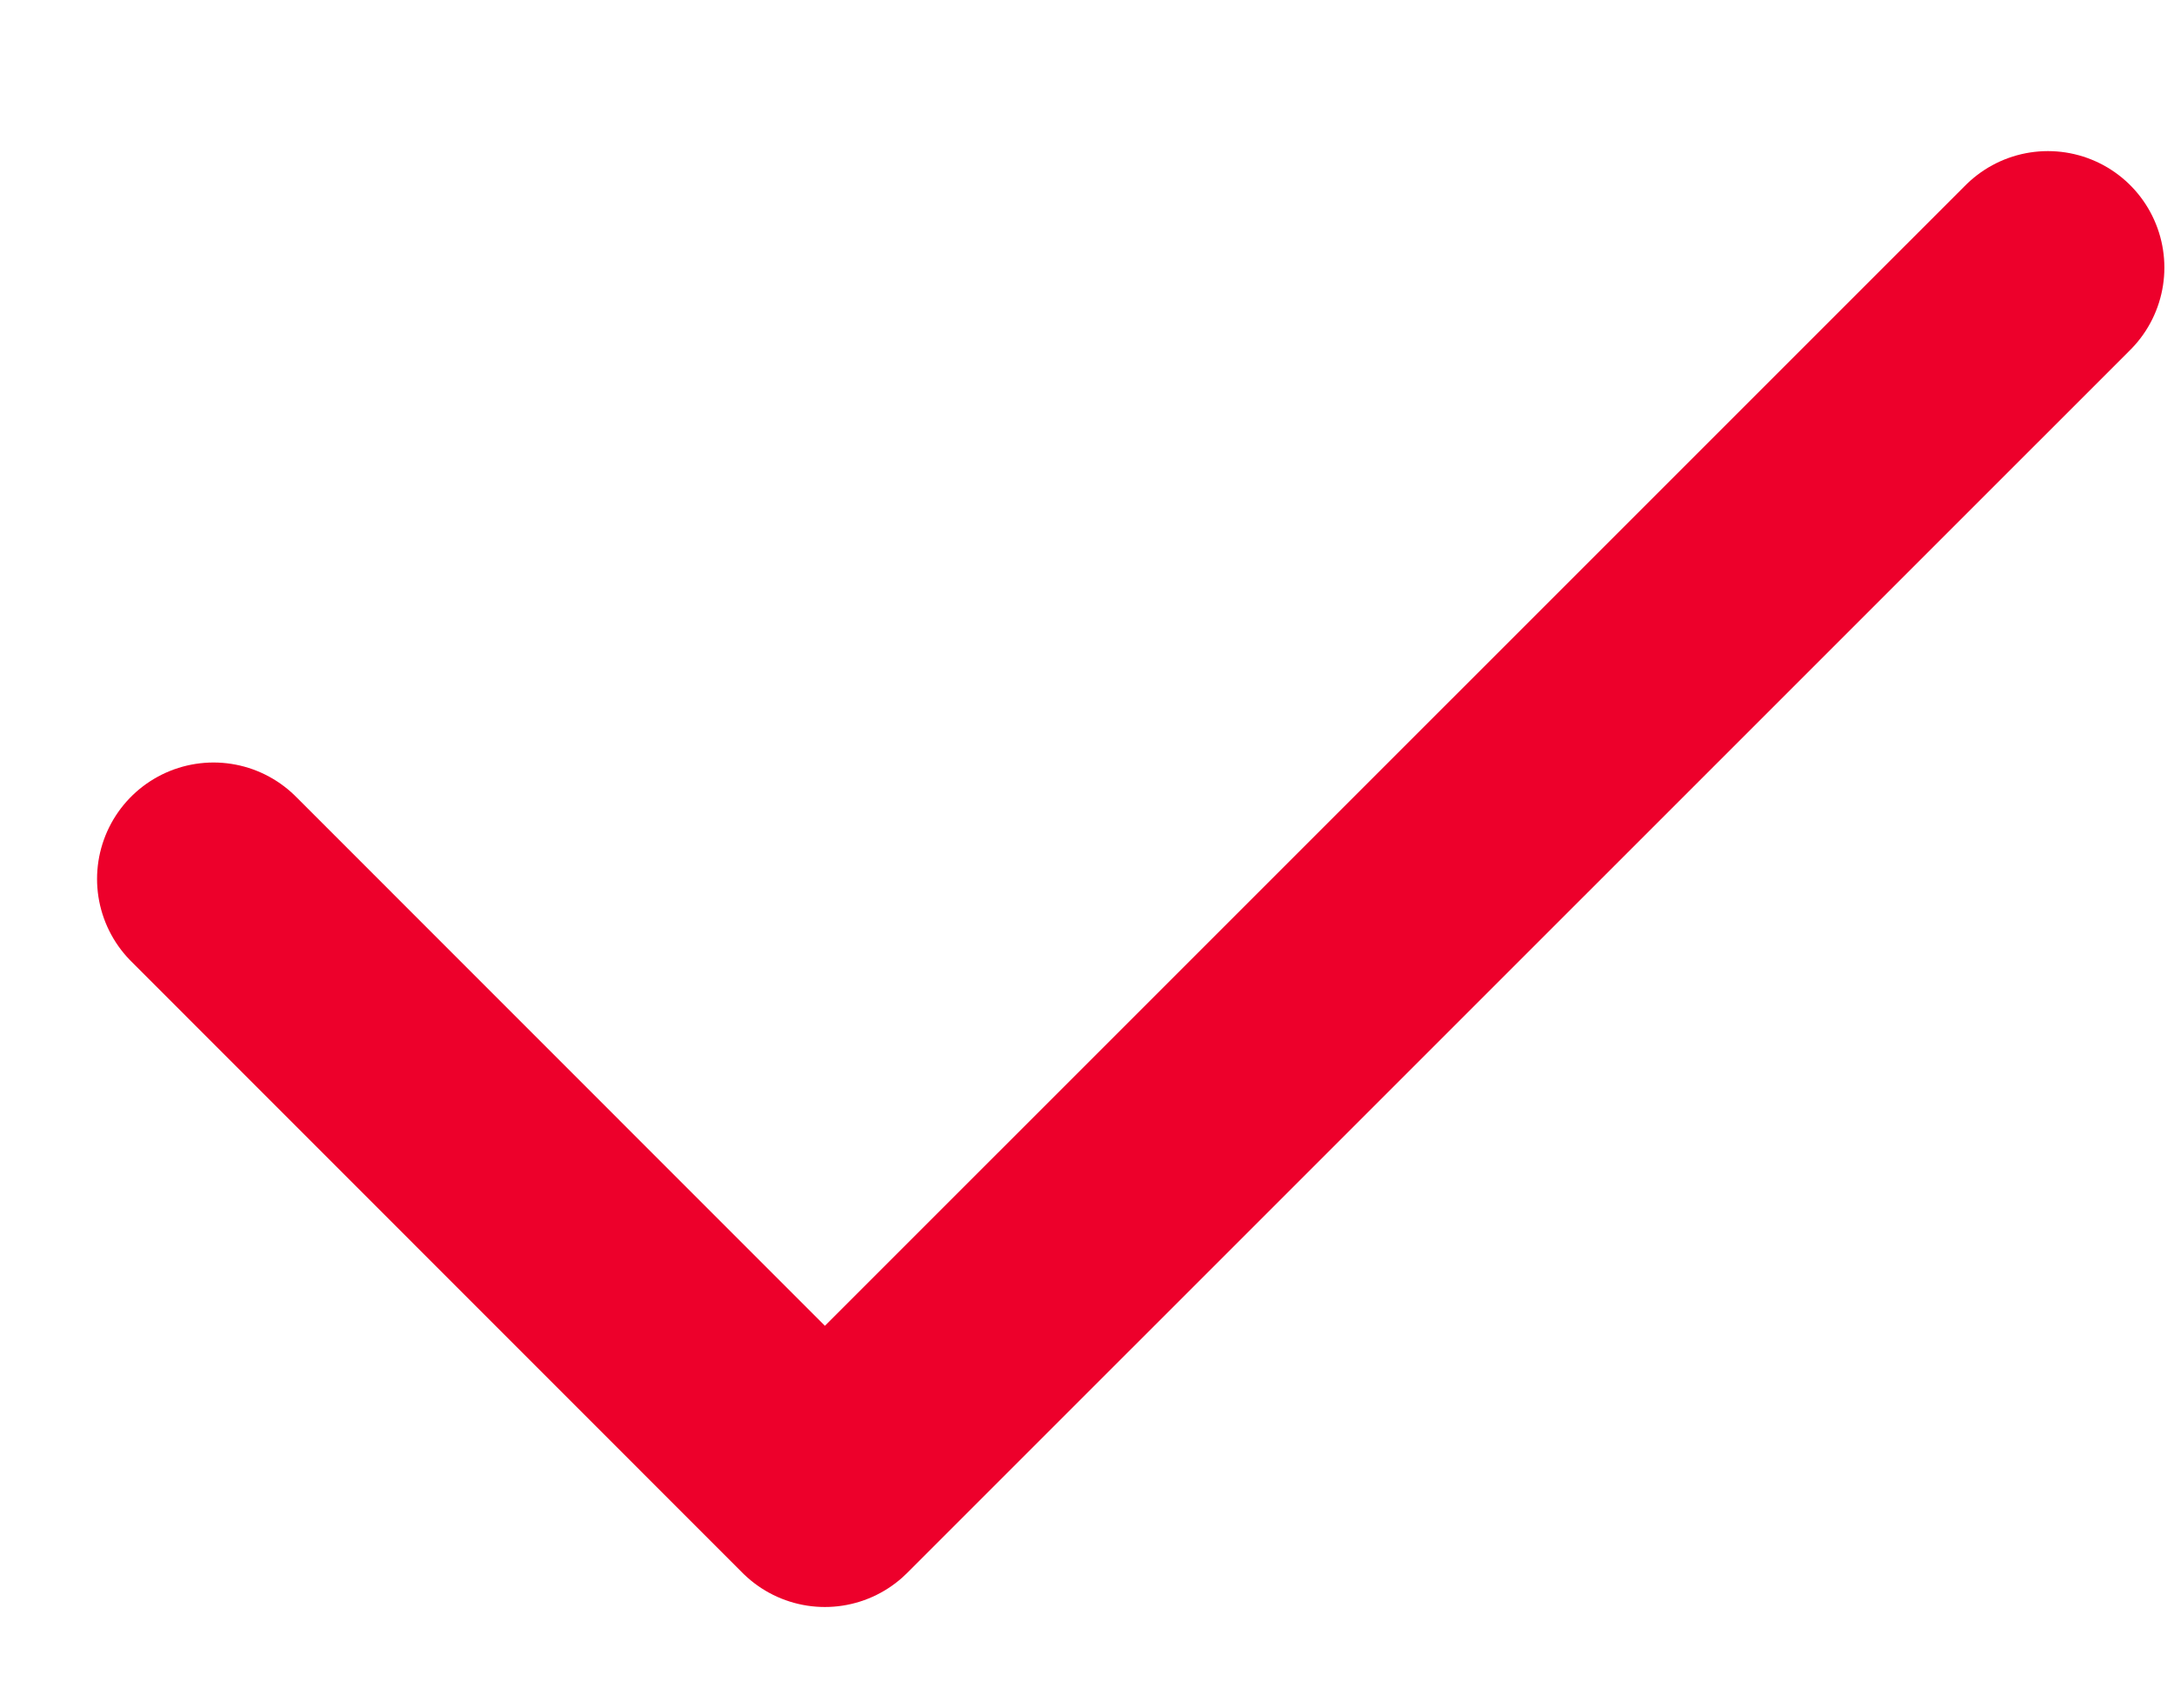
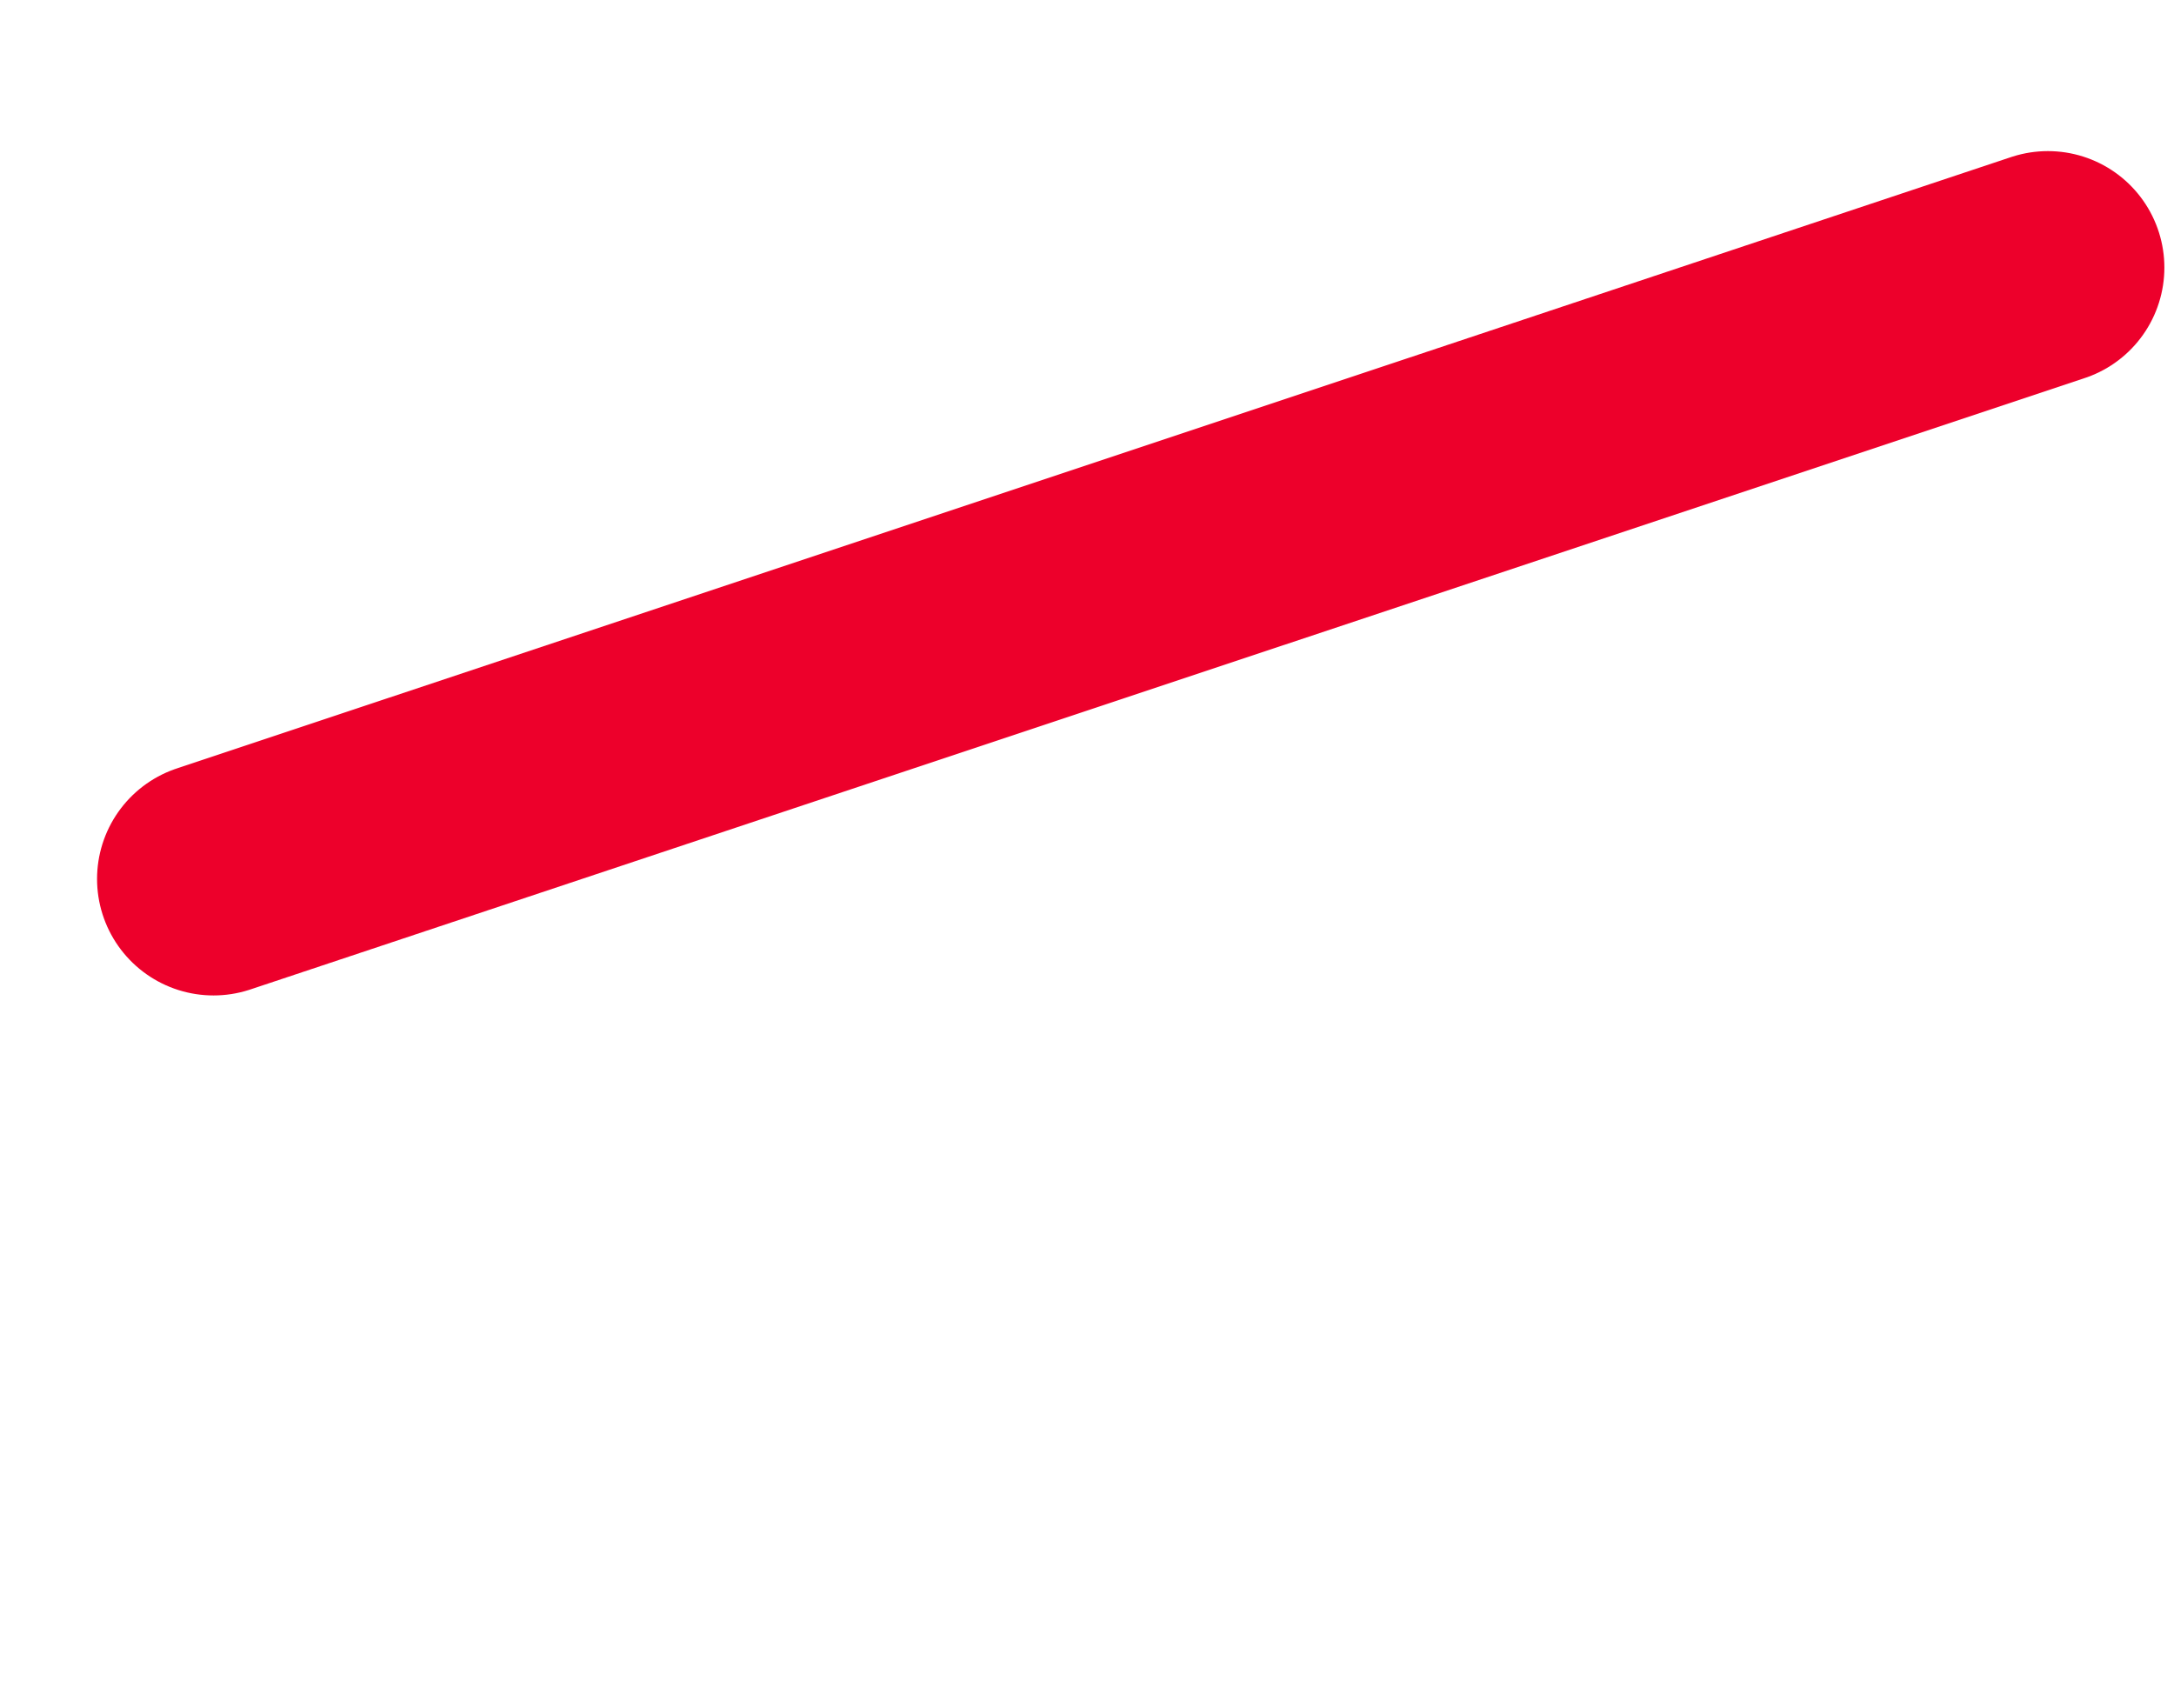
<svg xmlns="http://www.w3.org/2000/svg" width="14" height="11" viewBox="0 0 14 11" fill="none">
-   <path d="M13.188 1.723L5.312 9.598L1.375 5.66" stroke="#ED002B" stroke-width="1.5" stroke-linecap="round" stroke-linejoin="round" />
+   <path d="M13.188 1.723L1.375 5.66" stroke="#ED002B" stroke-width="1.5" stroke-linecap="round" stroke-linejoin="round" />
</svg>